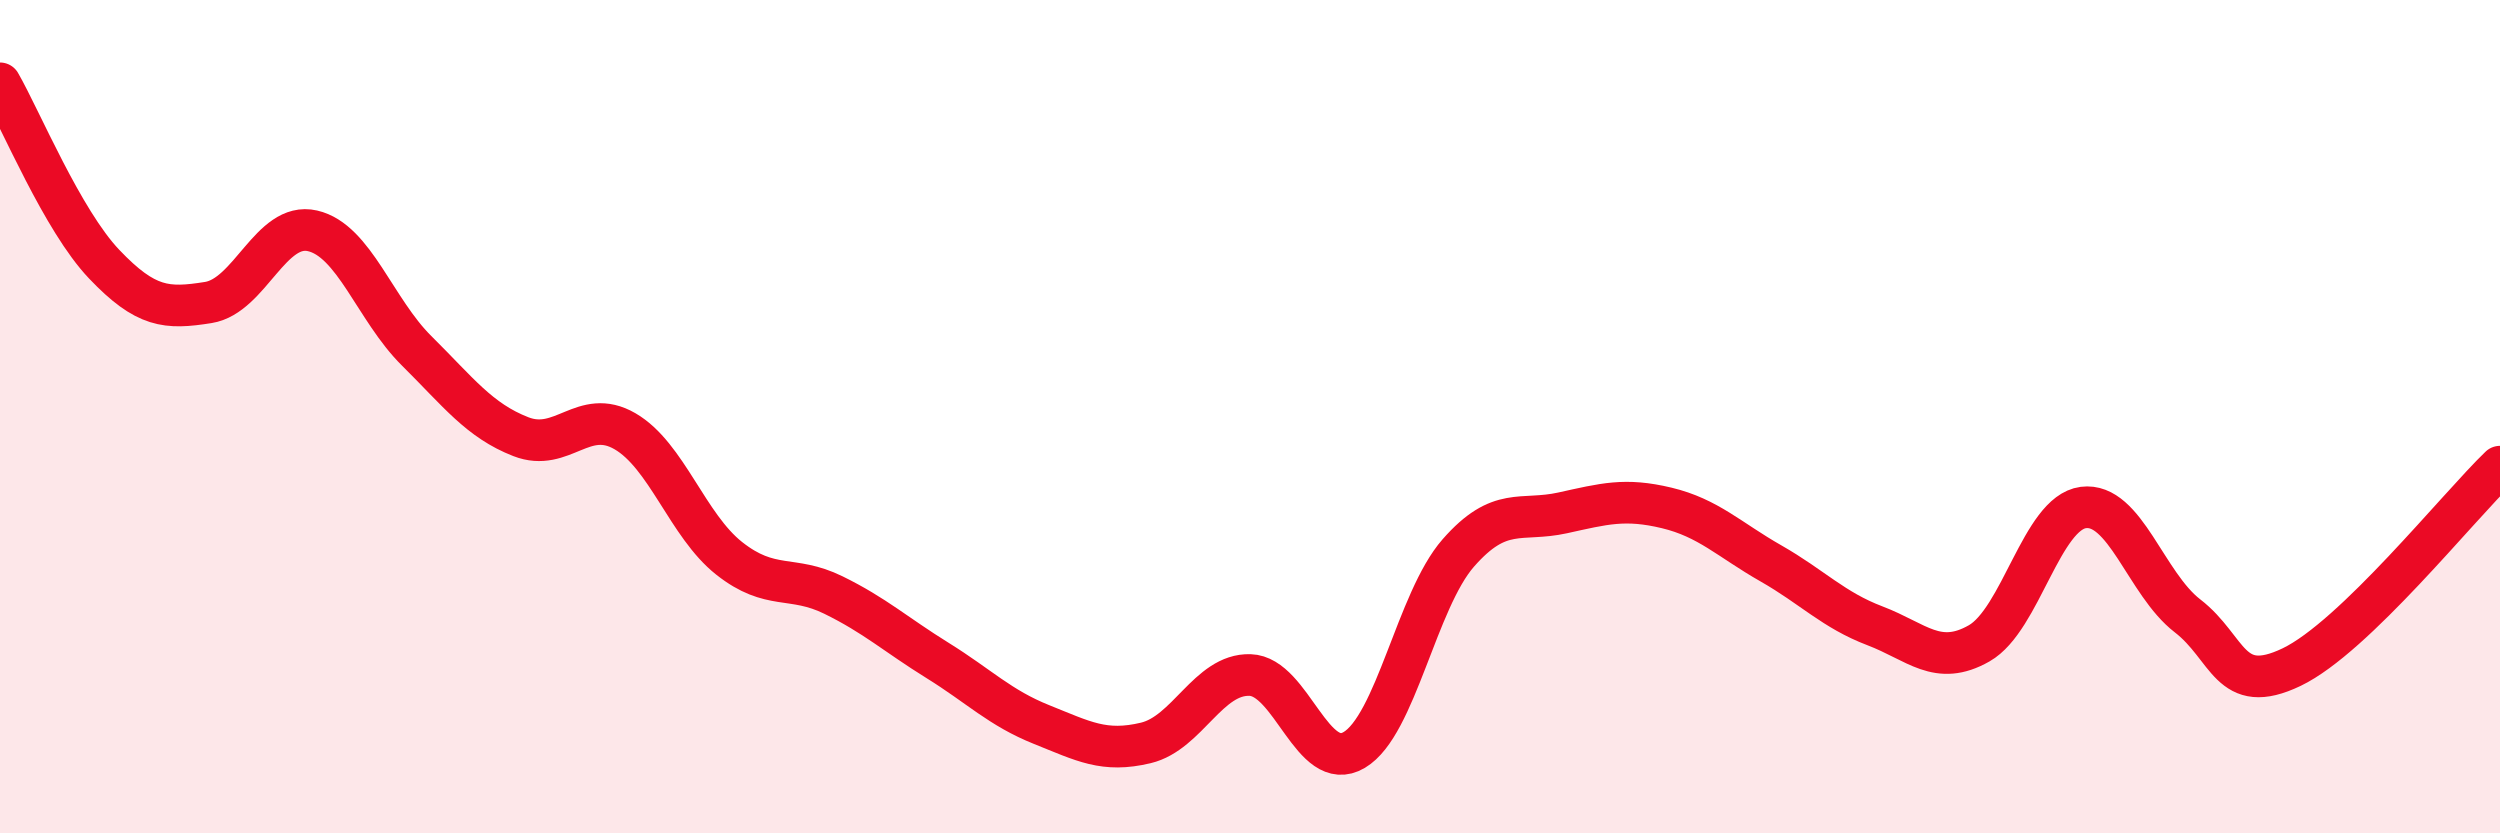
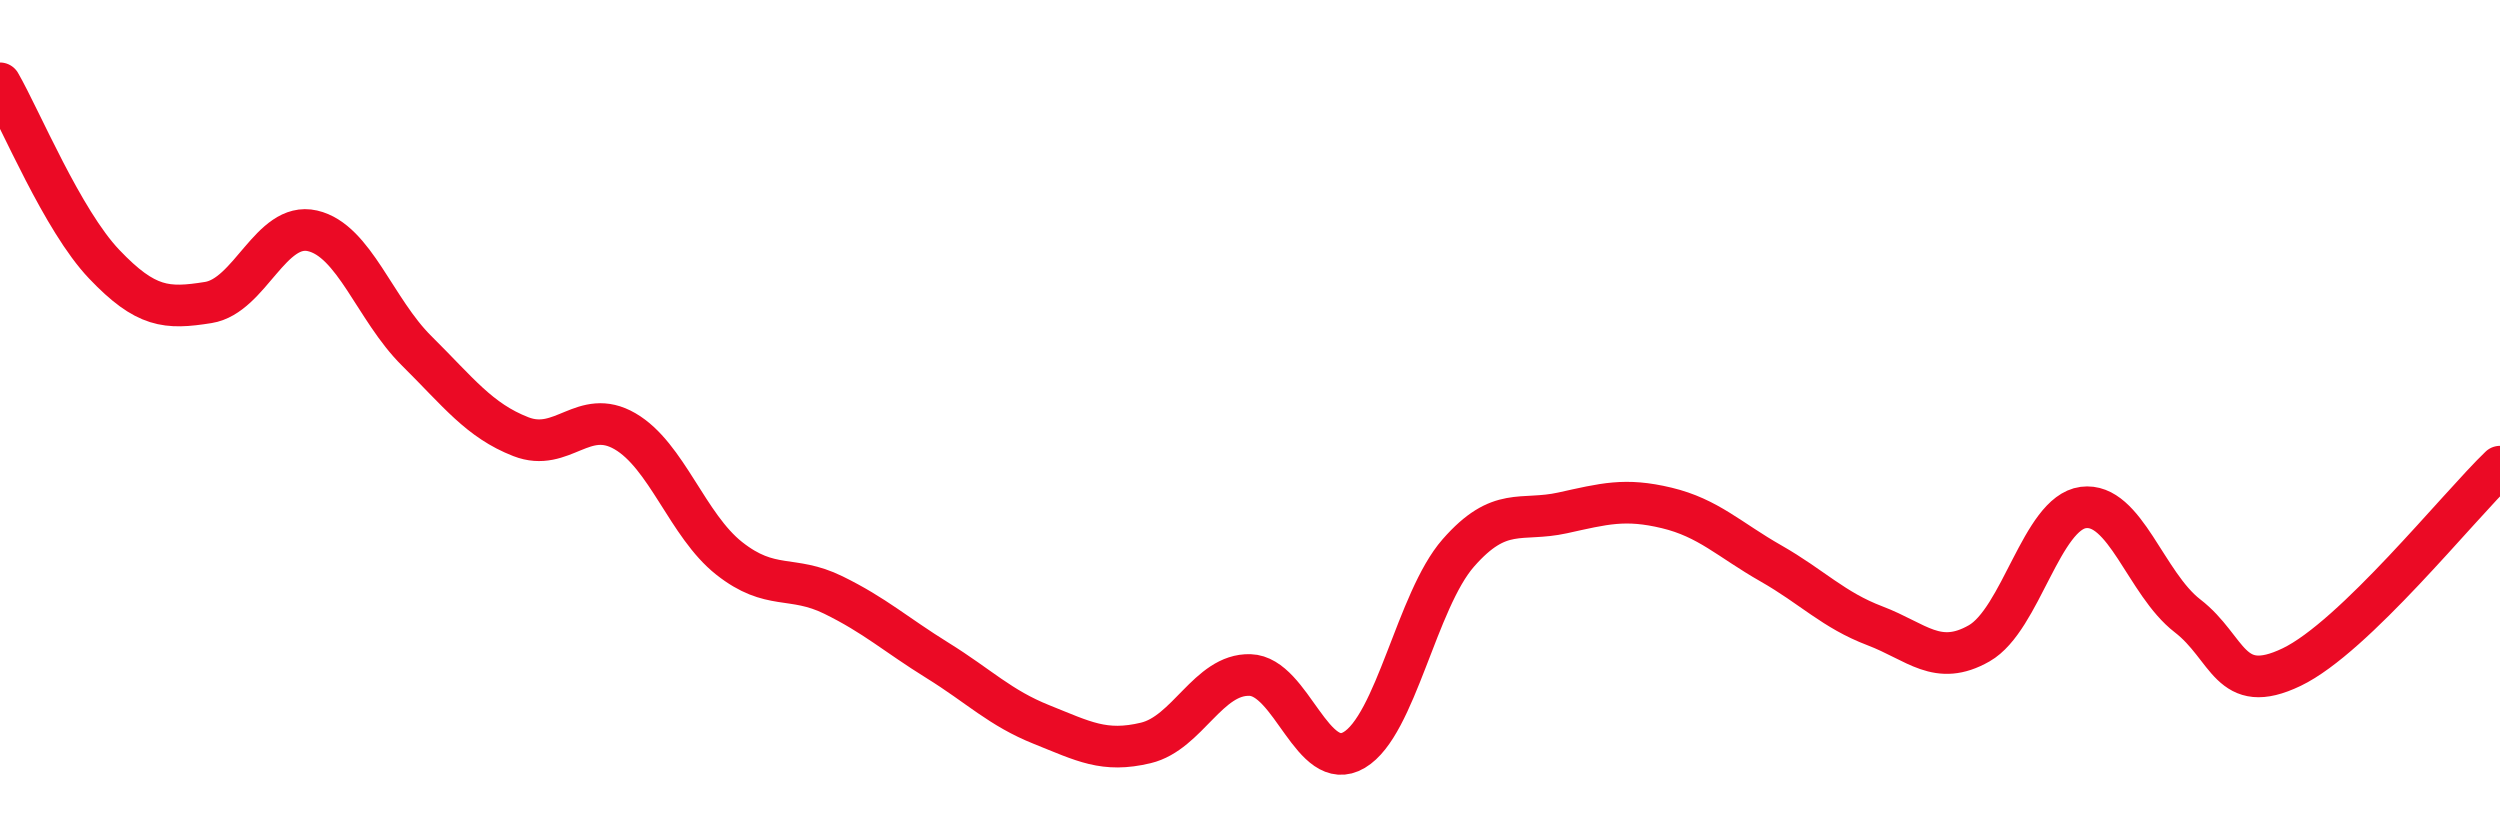
<svg xmlns="http://www.w3.org/2000/svg" width="60" height="20" viewBox="0 0 60 20">
-   <path d="M 0,2 C 0.5,2.87 1.5,5.29 2.5,6.34 C 3.5,7.39 4,7.42 5,7.26 C 6,7.1 6.5,5.31 7.5,5.54 C 8.5,5.77 9,7.43 10,8.42 C 11,9.41 11.5,10.09 12.5,10.48 C 13.5,10.87 14,9.77 15,10.35 C 16,10.93 16.5,12.61 17.5,13.4 C 18.5,14.19 19,13.79 20,14.28 C 21,14.77 21.5,15.23 22.5,15.85 C 23.5,16.47 24,16.99 25,17.39 C 26,17.79 26.5,18.07 27.5,17.83 C 28.5,17.59 29,16.17 30,16.2 C 31,16.23 31.5,18.59 32.5,18 C 33.5,17.41 34,14.41 35,13.27 C 36,12.13 36.5,12.53 37.5,12.31 C 38.5,12.09 39,11.95 40,12.19 C 41,12.43 41.5,12.95 42.5,13.52 C 43.5,14.09 44,14.64 45,15.02 C 46,15.4 46.5,16.01 47.5,15.44 C 48.5,14.87 49,12.31 50,12.18 C 51,12.05 51.5,14.01 52.5,14.78 C 53.5,15.55 53.5,16.73 55,16.01 C 56.5,15.29 59,12.16 60,11.2L60 20L0 20Z" fill="#EB0A25" opacity="0.1" stroke-linecap="round" stroke-linejoin="round" />
  <path d="M 0,2 C 0.5,2.87 1.5,5.29 2.5,6.34 C 3.5,7.39 4,7.42 5,7.26 C 6,7.1 6.5,5.31 7.5,5.54 C 8.5,5.77 9,7.43 10,8.42 C 11,9.41 11.5,10.09 12.5,10.48 C 13.5,10.87 14,9.77 15,10.35 C 16,10.93 16.5,12.61 17.5,13.4 C 18.5,14.19 19,13.79 20,14.28 C 21,14.77 21.5,15.23 22.5,15.85 C 23.5,16.47 24,16.99 25,17.39 C 26,17.79 26.5,18.07 27.5,17.83 C 28.5,17.59 29,16.17 30,16.2 C 31,16.23 31.5,18.59 32.5,18 C 33.5,17.41 34,14.41 35,13.27 C 36,12.13 36.5,12.53 37.5,12.31 C 38.5,12.09 39,11.95 40,12.19 C 41,12.43 41.5,12.95 42.5,13.52 C 43.5,14.09 44,14.64 45,15.02 C 46,15.4 46.5,16.01 47.5,15.44 C 48.5,14.87 49,12.31 50,12.18 C 51,12.05 51.5,14.01 52.5,14.78 C 53.5,15.55 53.5,16.73 55,16.01 C 56.5,15.29 59,12.16 60,11.2" stroke="#EB0A25" stroke-width="1" fill="none" stroke-linecap="round" stroke-linejoin="round" />
</svg>